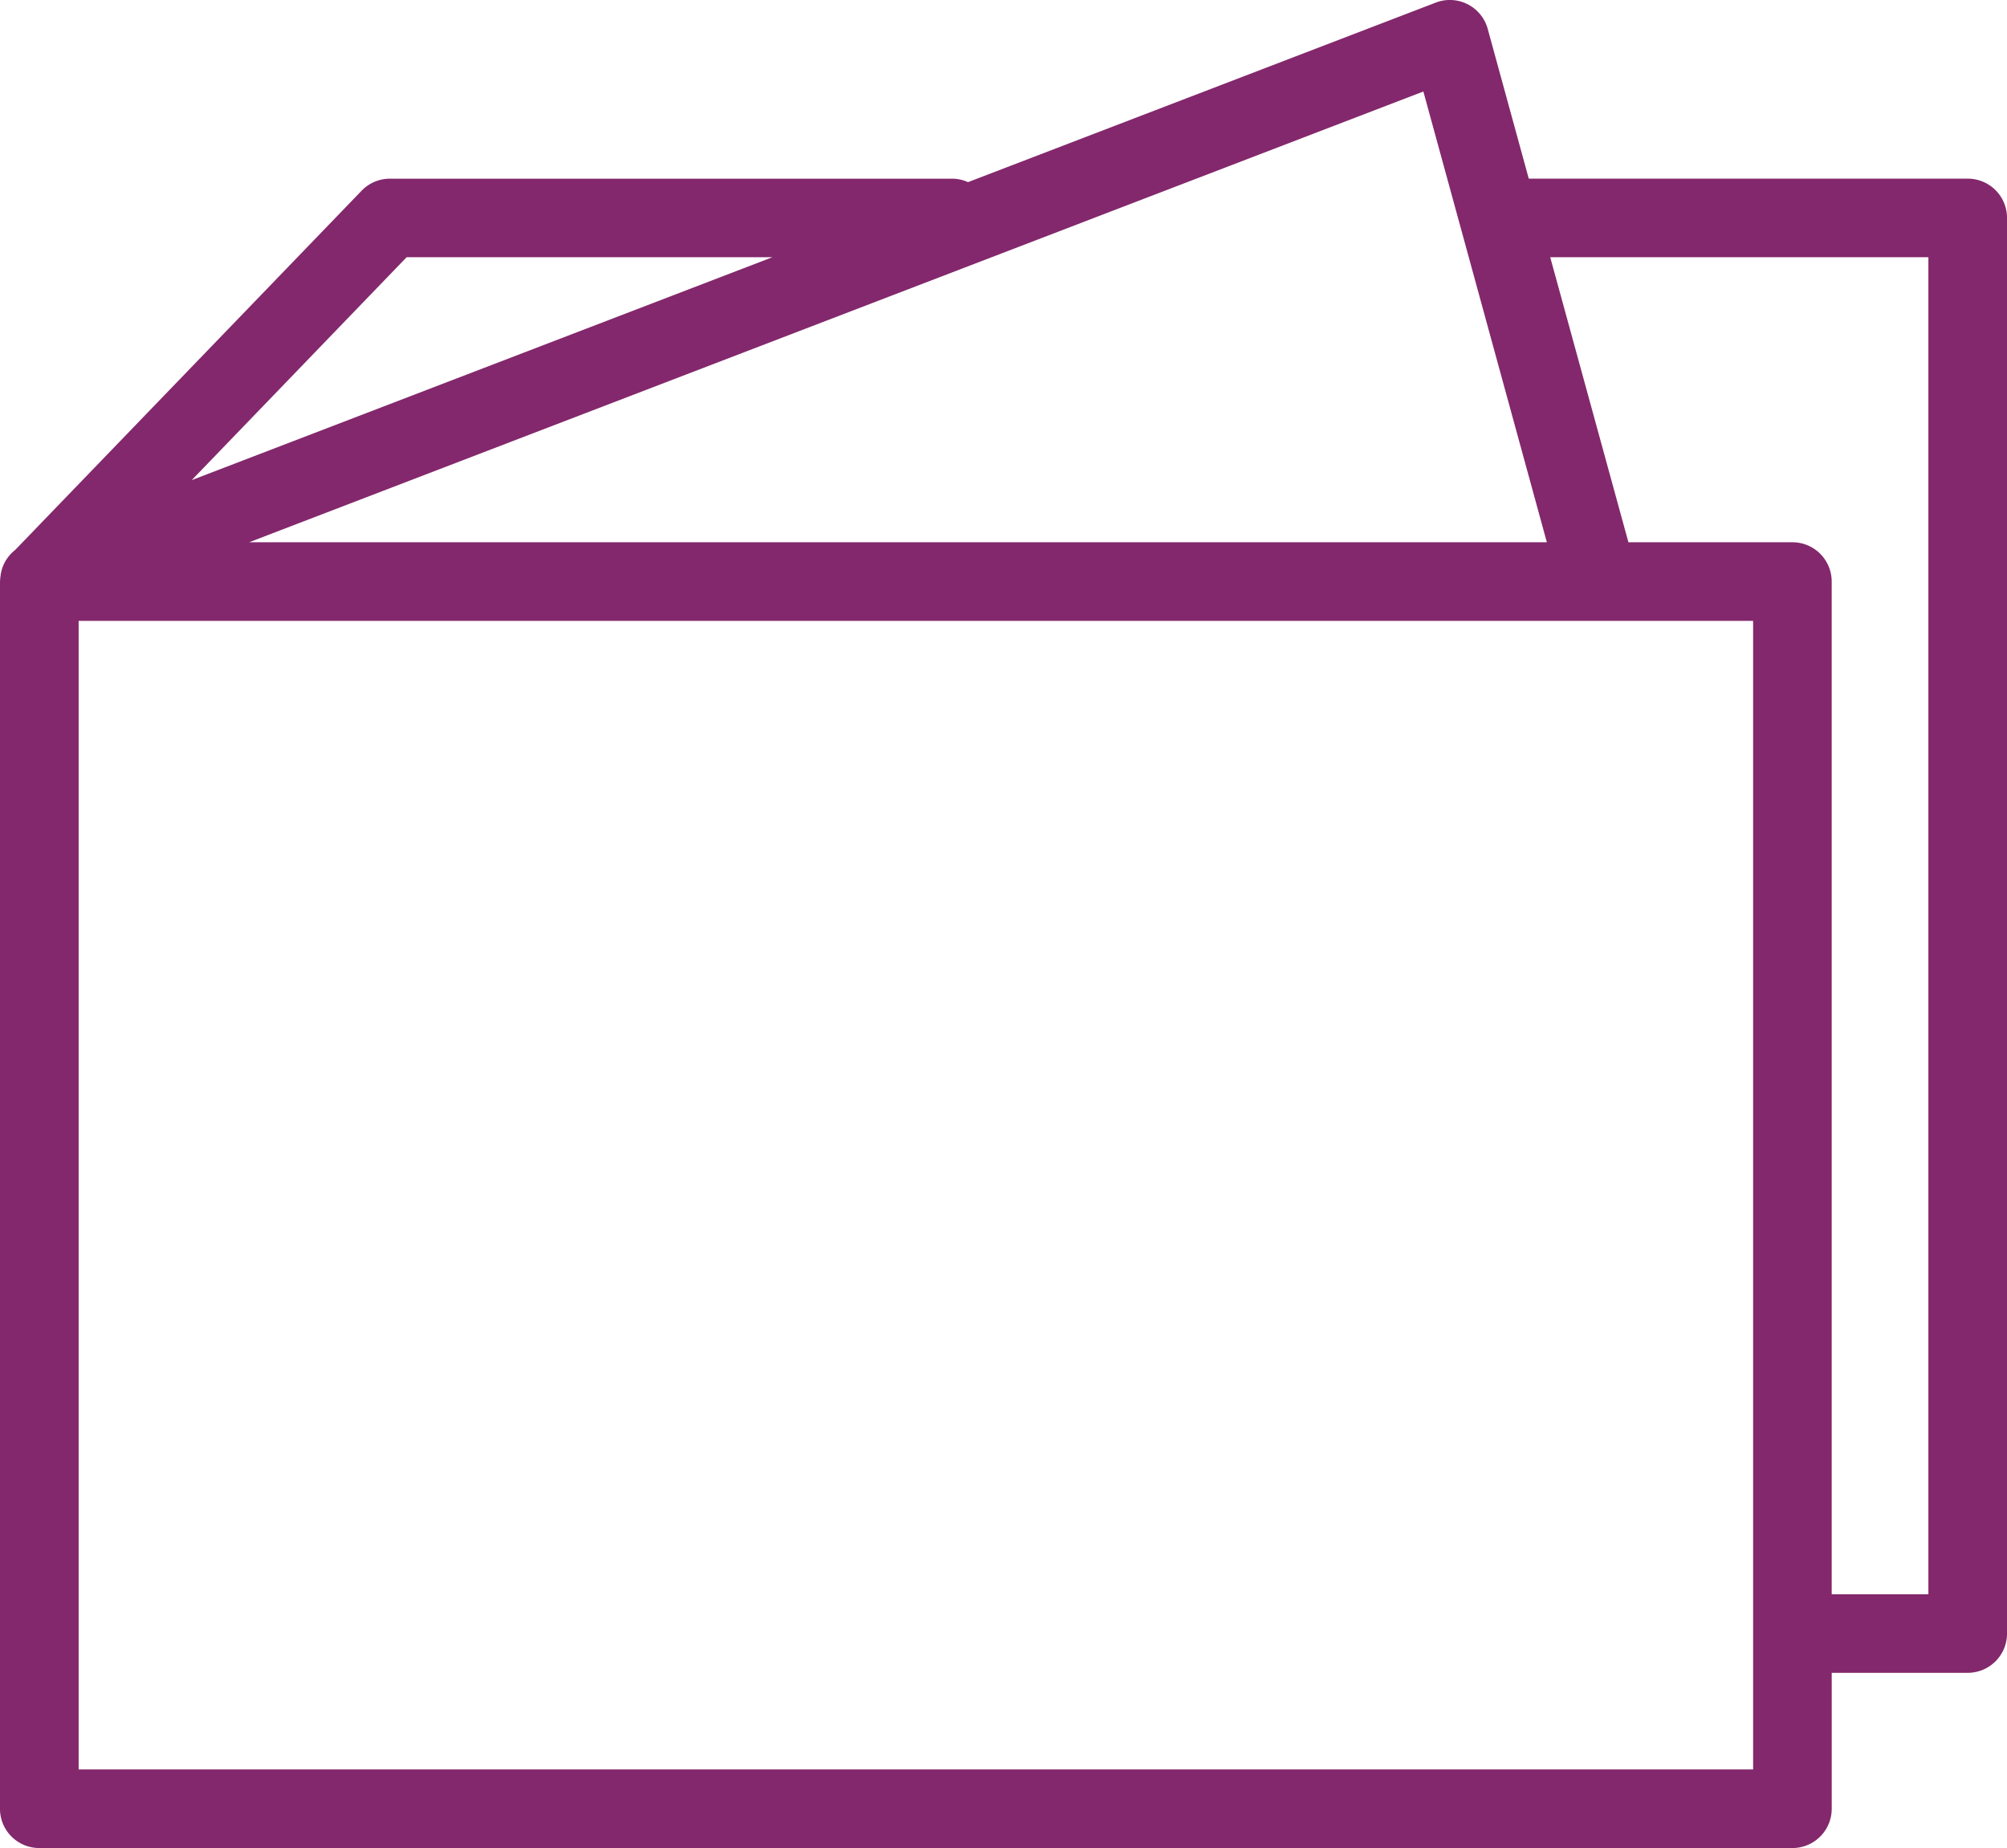
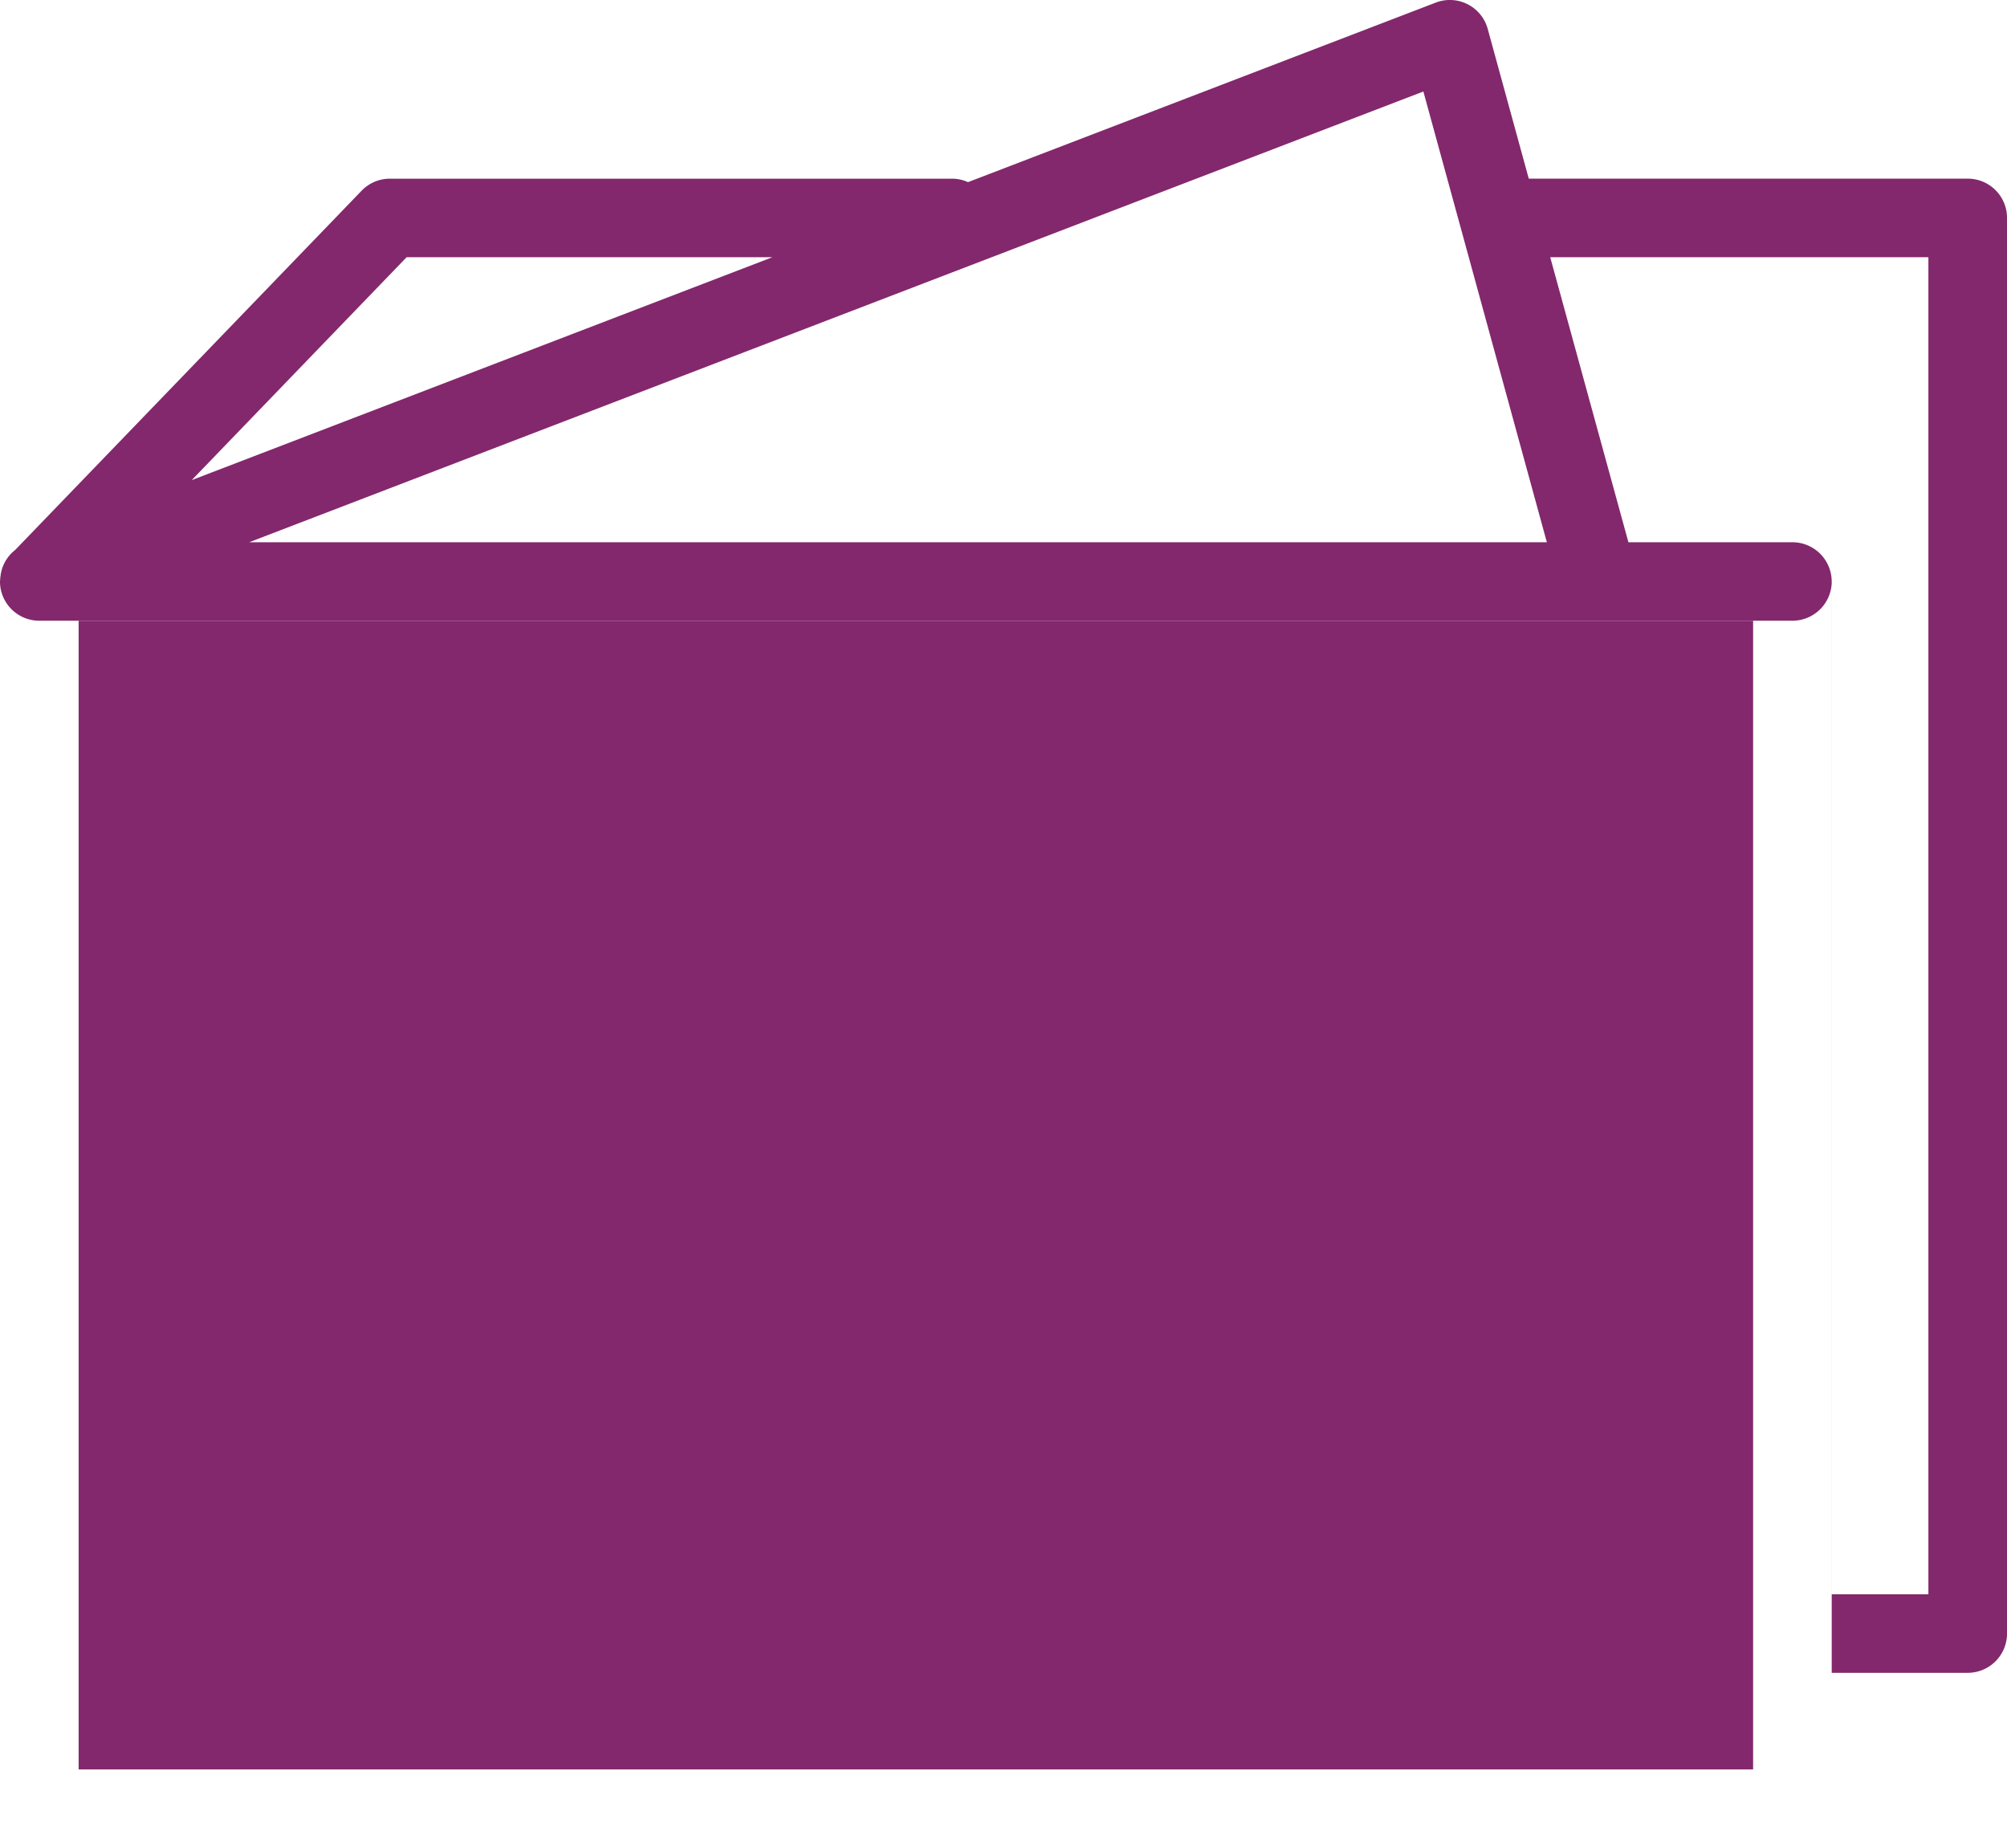
<svg xmlns="http://www.w3.org/2000/svg" width="79.557" height="73.257" viewBox="0 0 79.557 73.257">
-   <path id="_25fn_purse" data-name="25fn_purse" d="M89.783,21.9h-17.4l-1.627-5.936a1.557,1.557,0,0,0-2.06-1.043L50.155,22.038a1.543,1.543,0,0,0-.635-.137H27.239a1.56,1.56,0,0,0-1.122.477L12.386,36.617a1.547,1.547,0,0,0-.567.926c-.008.037-.01.077-.016.115s-.014.1-.015.149c0,.02-.006.039-.006.059V86.518a1.558,1.558,0,0,0,1.558,1.558H82.834a1.558,1.558,0,0,0,1.558-1.558V81.13h5.391a1.558,1.558,0,0,0,1.558-1.558V23.458A1.556,1.556,0,0,0,89.783,21.9ZM73.1,36.314H21.658L68.205,18.445Zm-45.2-11.3H42.4L19.383,33.85,27.9,25.016ZM81.276,84.96H14.9V39.429H81.276Zm6.95-6.945H84.391V37.871a1.558,1.558,0,0,0-1.558-1.558h-6.5l-3.1-11.3H88.224v53Z" transform="translate(-11.783 -14.818)" fill="#83286c" fill-rule="evenodd" />
+   <path id="_25fn_purse" data-name="25fn_purse" d="M89.783,21.9h-17.4l-1.627-5.936a1.557,1.557,0,0,0-2.06-1.043L50.155,22.038a1.543,1.543,0,0,0-.635-.137H27.239a1.56,1.56,0,0,0-1.122.477L12.386,36.617a1.547,1.547,0,0,0-.567.926c-.008.037-.01.077-.016.115s-.014.1-.015.149c0,.02-.006.039-.006.059a1.558,1.558,0,0,0,1.558,1.558H82.834a1.558,1.558,0,0,0,1.558-1.558V81.13h5.391a1.558,1.558,0,0,0,1.558-1.558V23.458A1.556,1.556,0,0,0,89.783,21.9ZM73.1,36.314H21.658L68.205,18.445Zm-45.2-11.3H42.4L19.383,33.85,27.9,25.016ZM81.276,84.96H14.9V39.429H81.276Zm6.95-6.945H84.391V37.871a1.558,1.558,0,0,0-1.558-1.558h-6.5l-3.1-11.3H88.224v53Z" transform="translate(-11.783 -14.818)" fill="#83286c" fill-rule="evenodd" />
</svg>